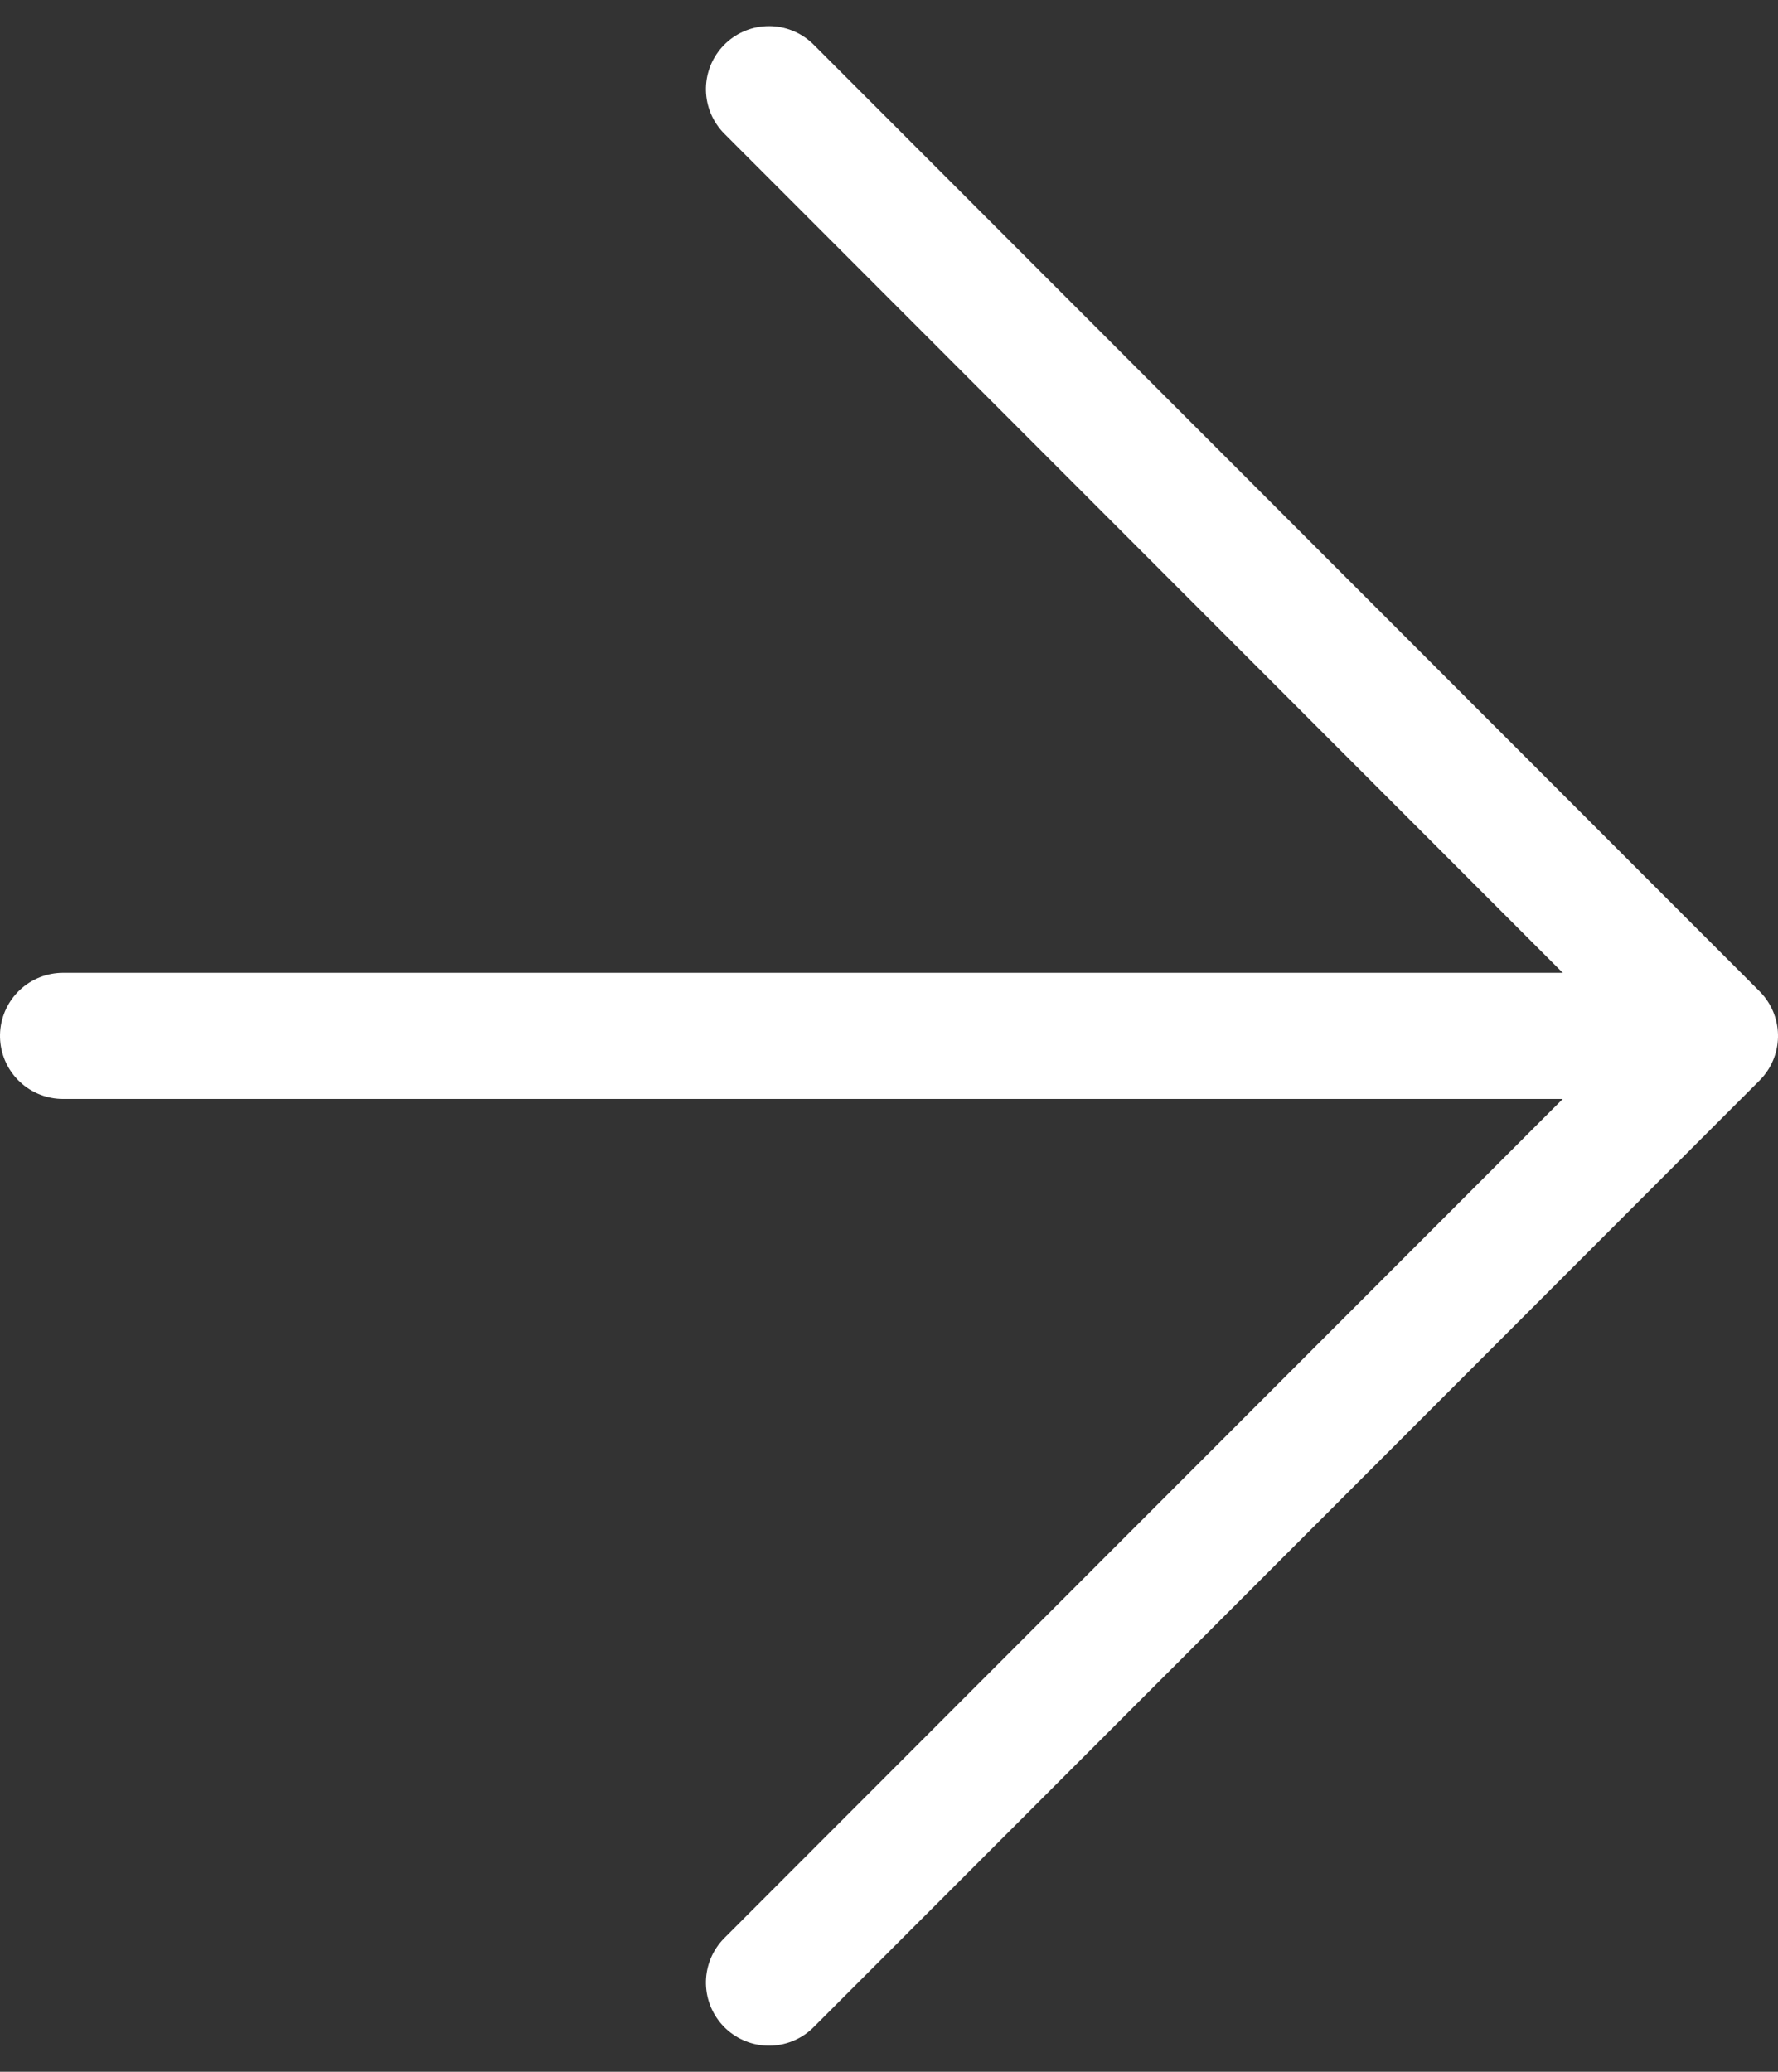
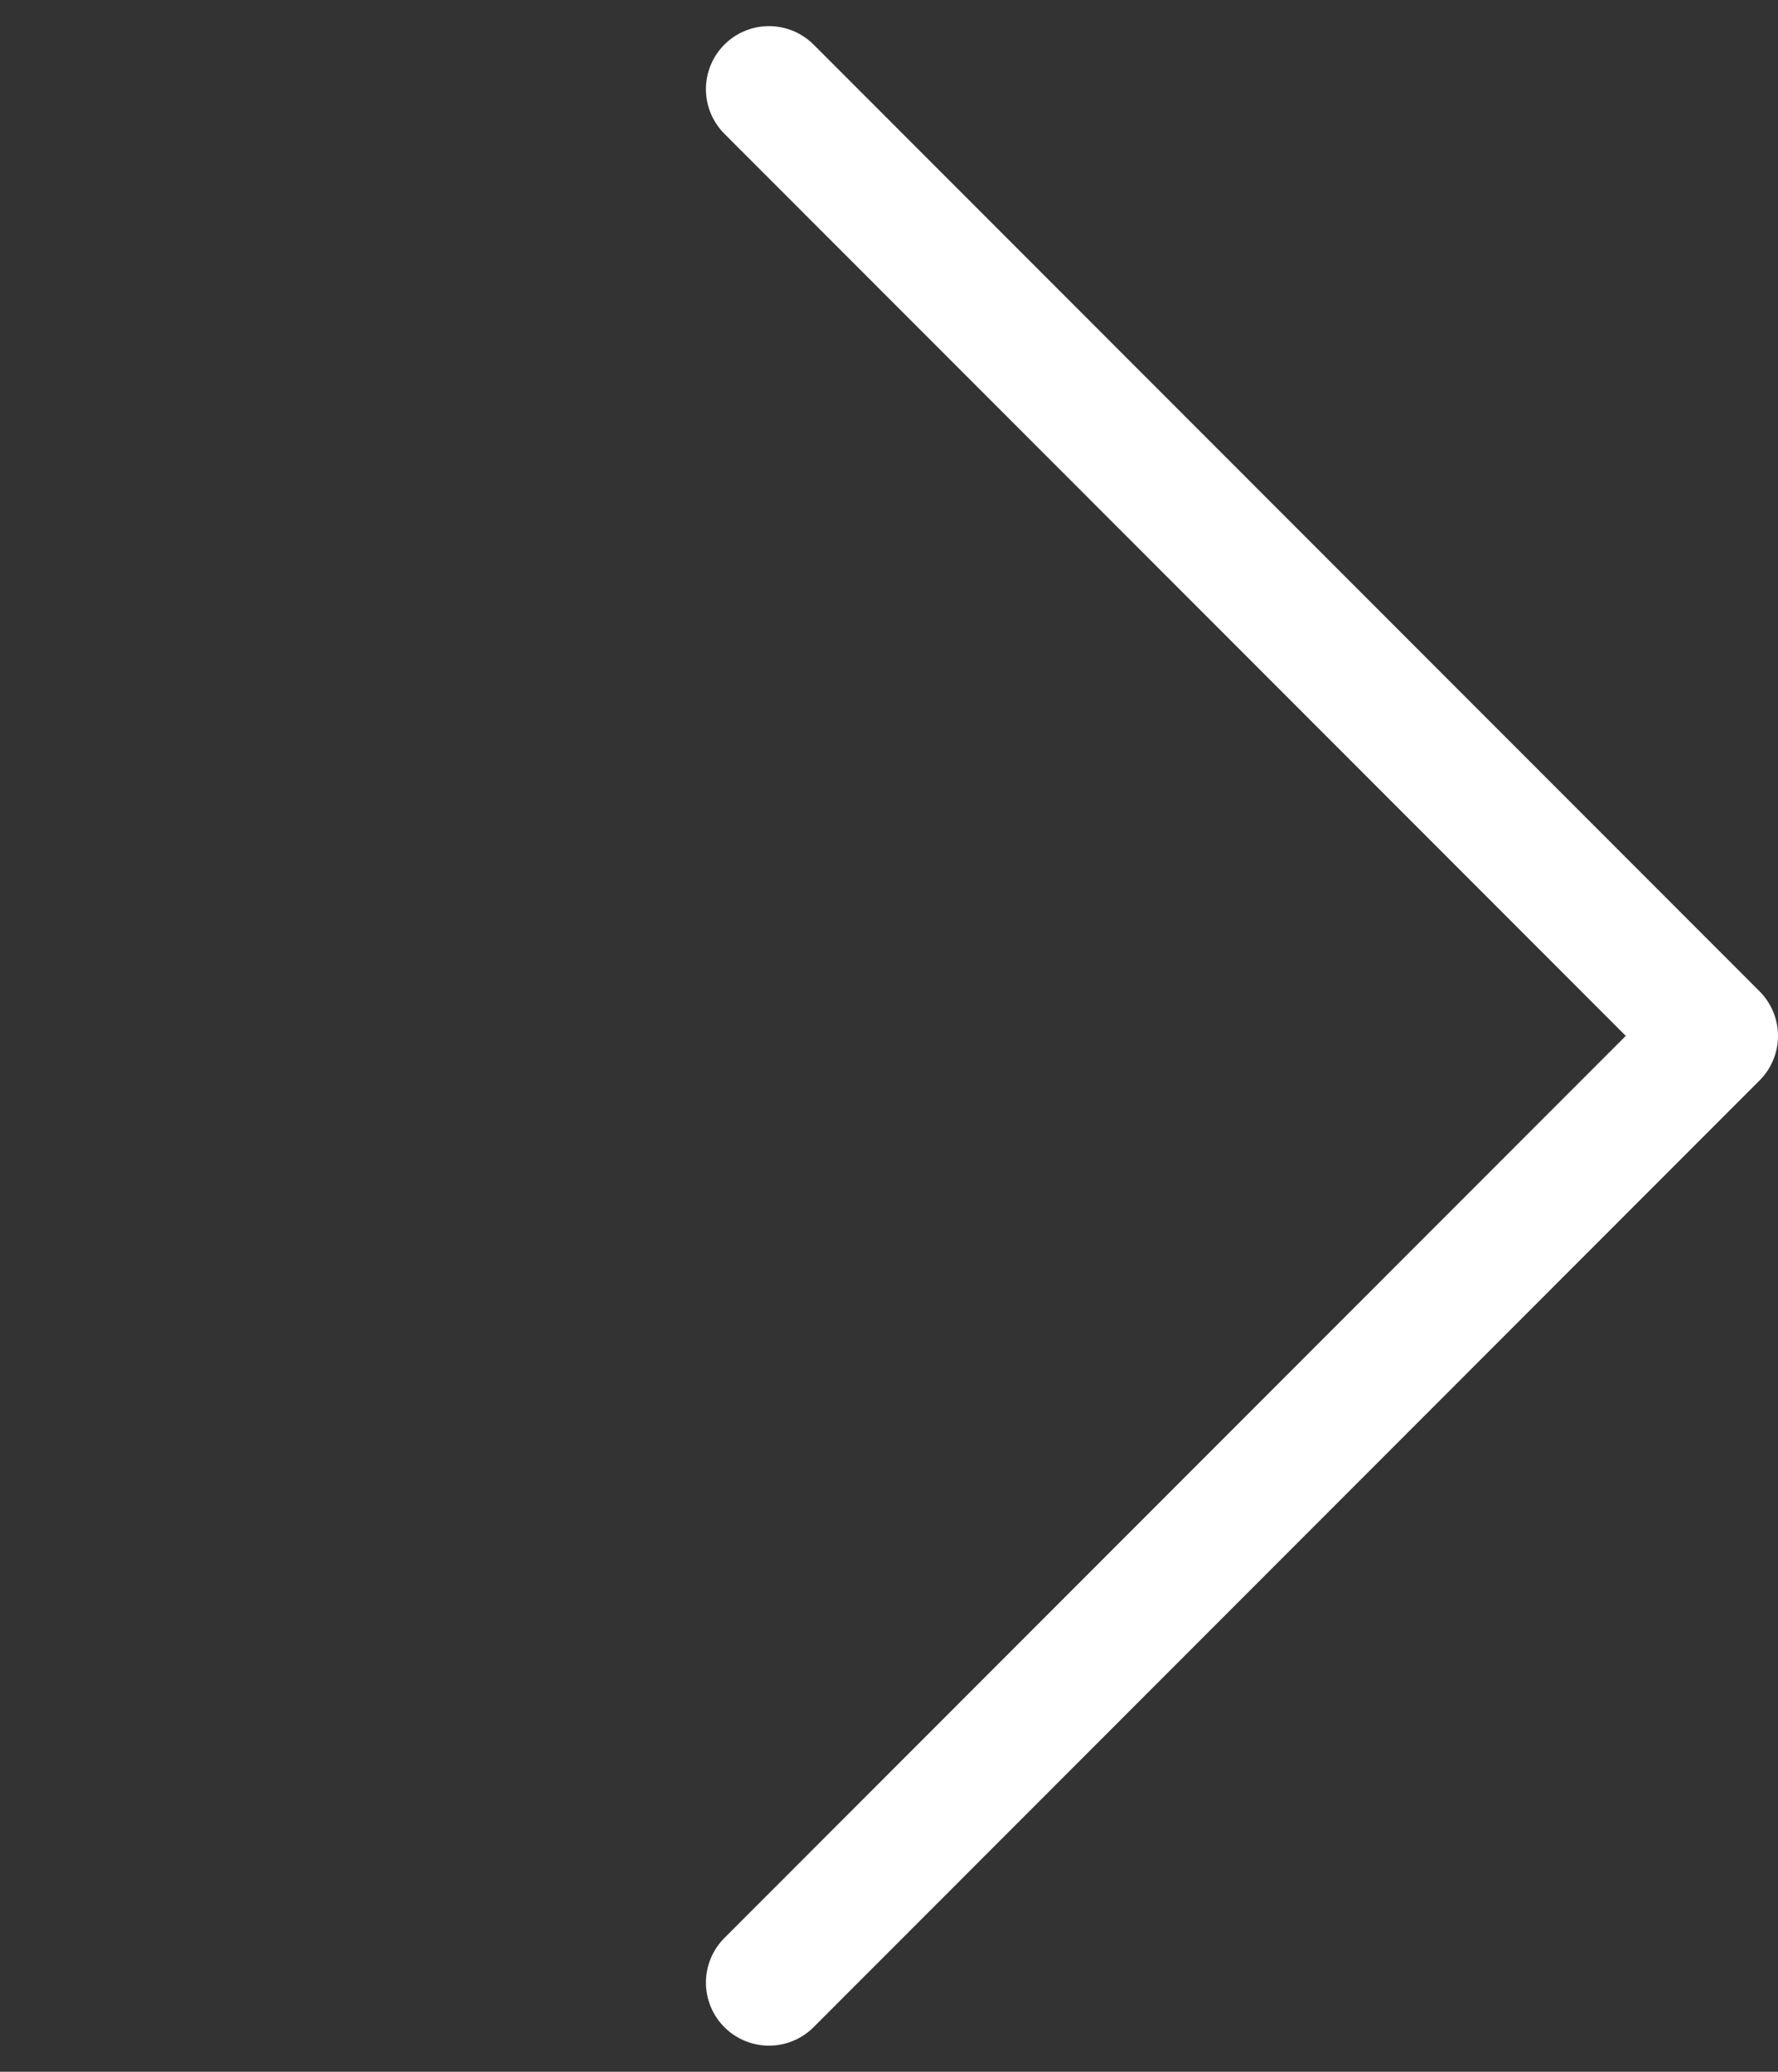
<svg xmlns="http://www.w3.org/2000/svg" width="14.097" height="16.424" viewBox="0 0 14.097 16.424">
  <rect x="0" y="0" width="14.097" height="16.424" fill="#333333" stroke="none" />
  <g id="グループ_161914" data-name="グループ 161914" transform="translate(0.5 15.717) rotate(-90)">
    <path id="パス_202" data-name="パス 202" d="M0,0,7.505,7.5,15.01,0" transform="translate(0 5.597)" fill="none" stroke="#fff" stroke-linecap="round" stroke-linejoin="round" stroke-width="1" />
-     <path id="パス_203" data-name="パス 203" d="M0,0V12.325" transform="translate(7.505)" fill="none" stroke="#fff" stroke-linecap="round" stroke-width="1" />
  </g>
</svg>